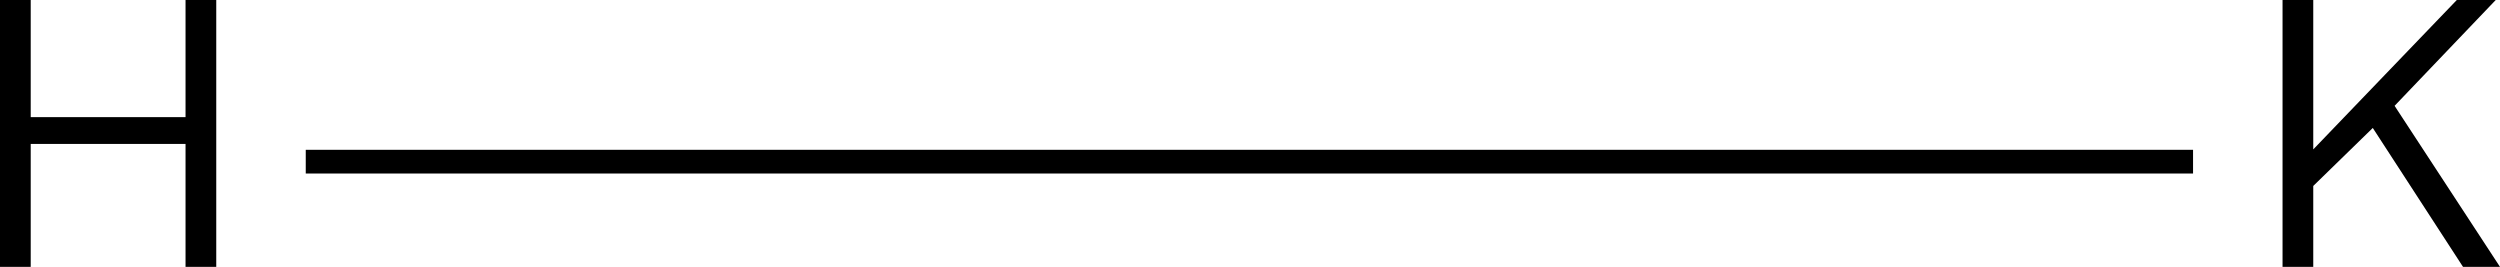
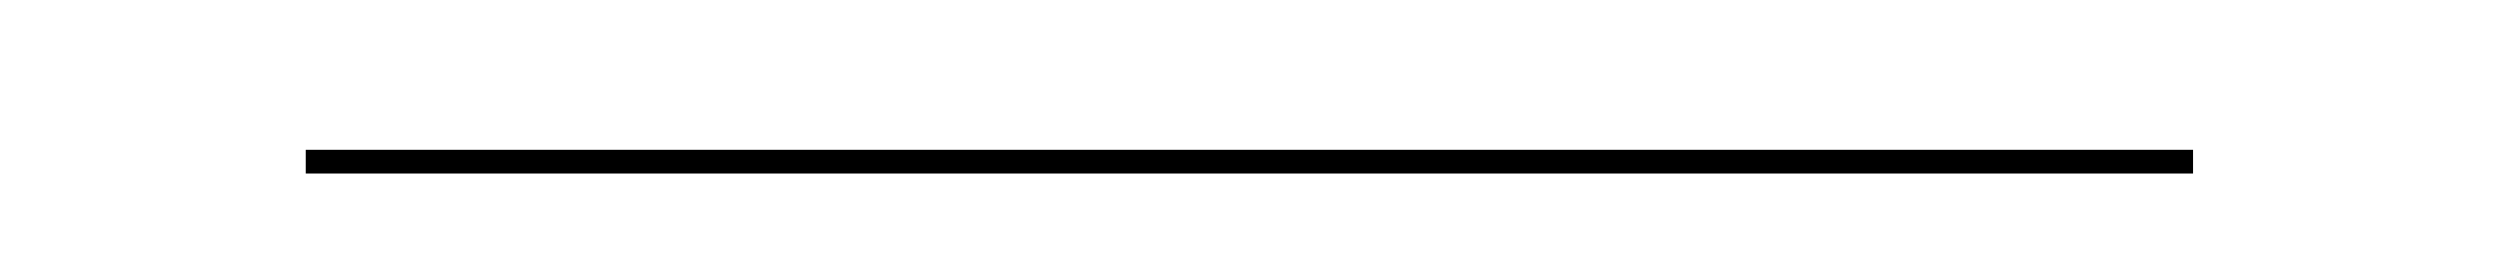
<svg xmlns="http://www.w3.org/2000/svg" id="Capa_2" viewBox="0 0 603.11 64.38">
  <defs>
    <style>.cls-1{fill:#000;stroke-width:0px;}</style>
  </defs>
  <g id="Layer_1">
-     <path class="cls-1" d="M0,64.38V0h7.41v28.25h37.35V0h7.41v64.38h-7.41v-29.66H7.41v29.66H0Z" />
    <path class="cls-1" d="M73.76,41.86v-5.72h455.3v5.72H73.76Z" />
-     <path class="cls-1" d="M550.65,64.38V0h7.41v36.04L592.69,0h9.39l-24.4,25.53,25.43,38.85h-8.92l-21.77-33.51-14.36,13.99v19.52h-7.41Z" />
  </g>
</svg>